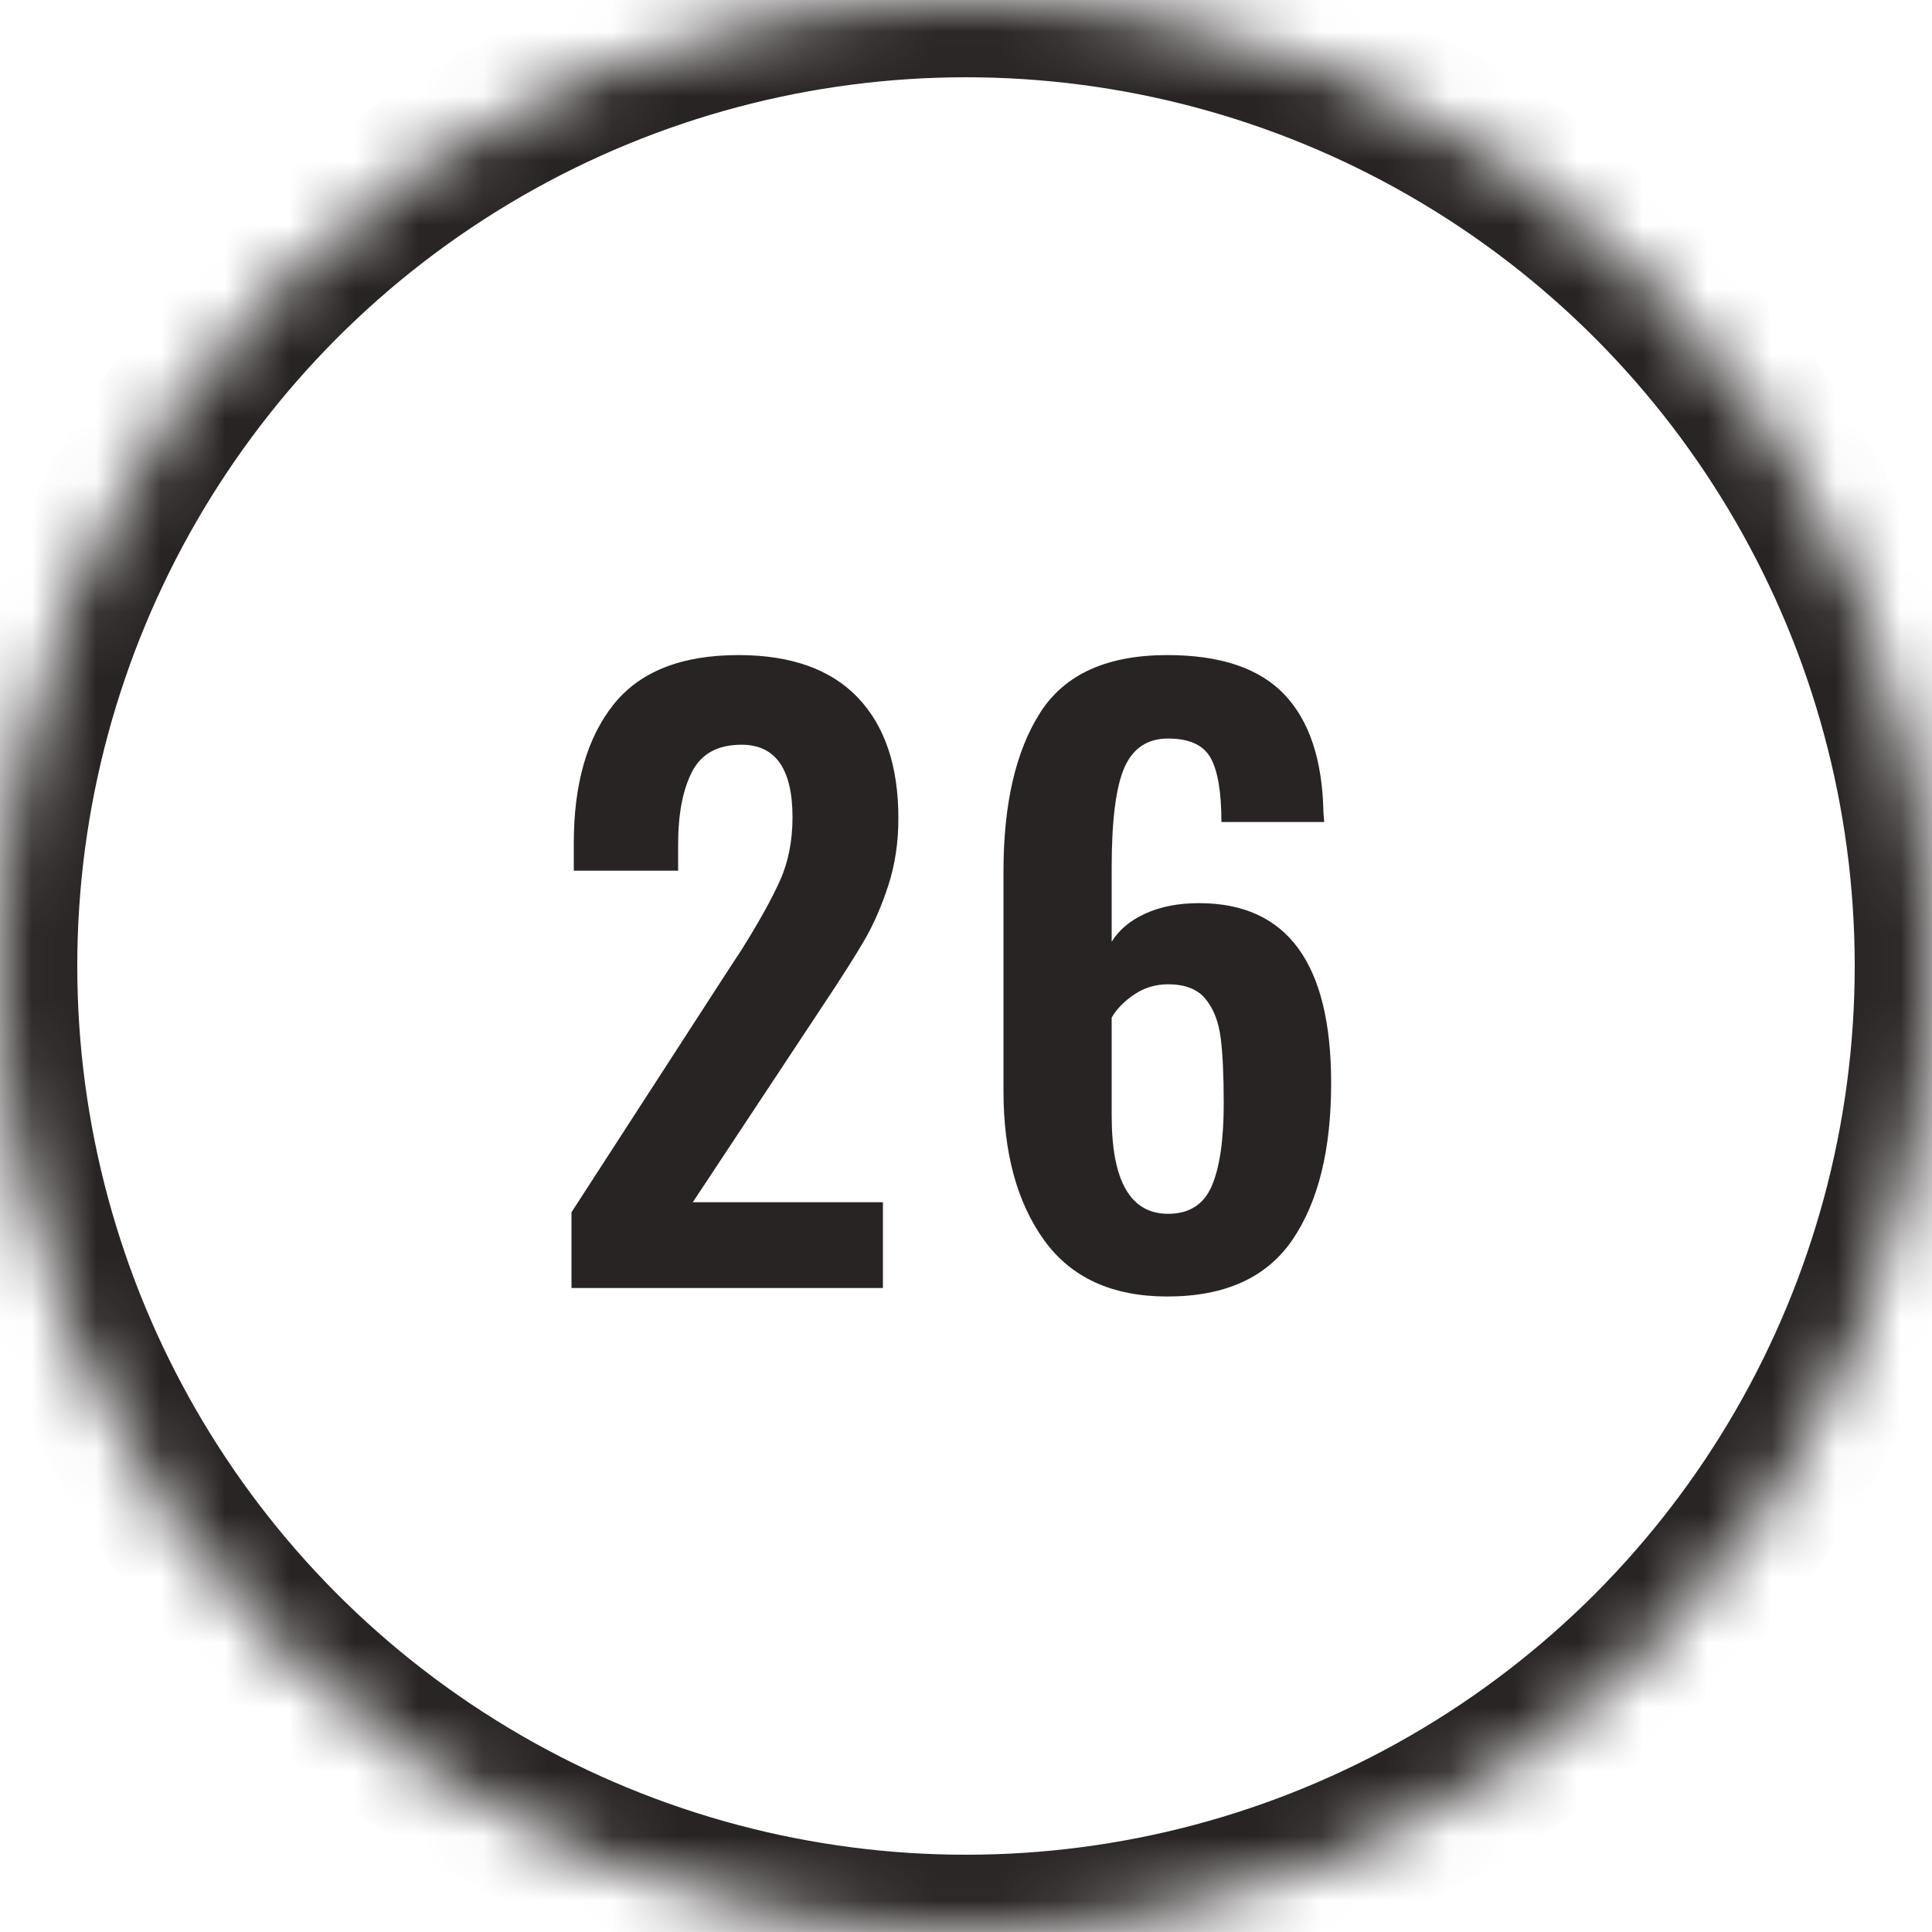
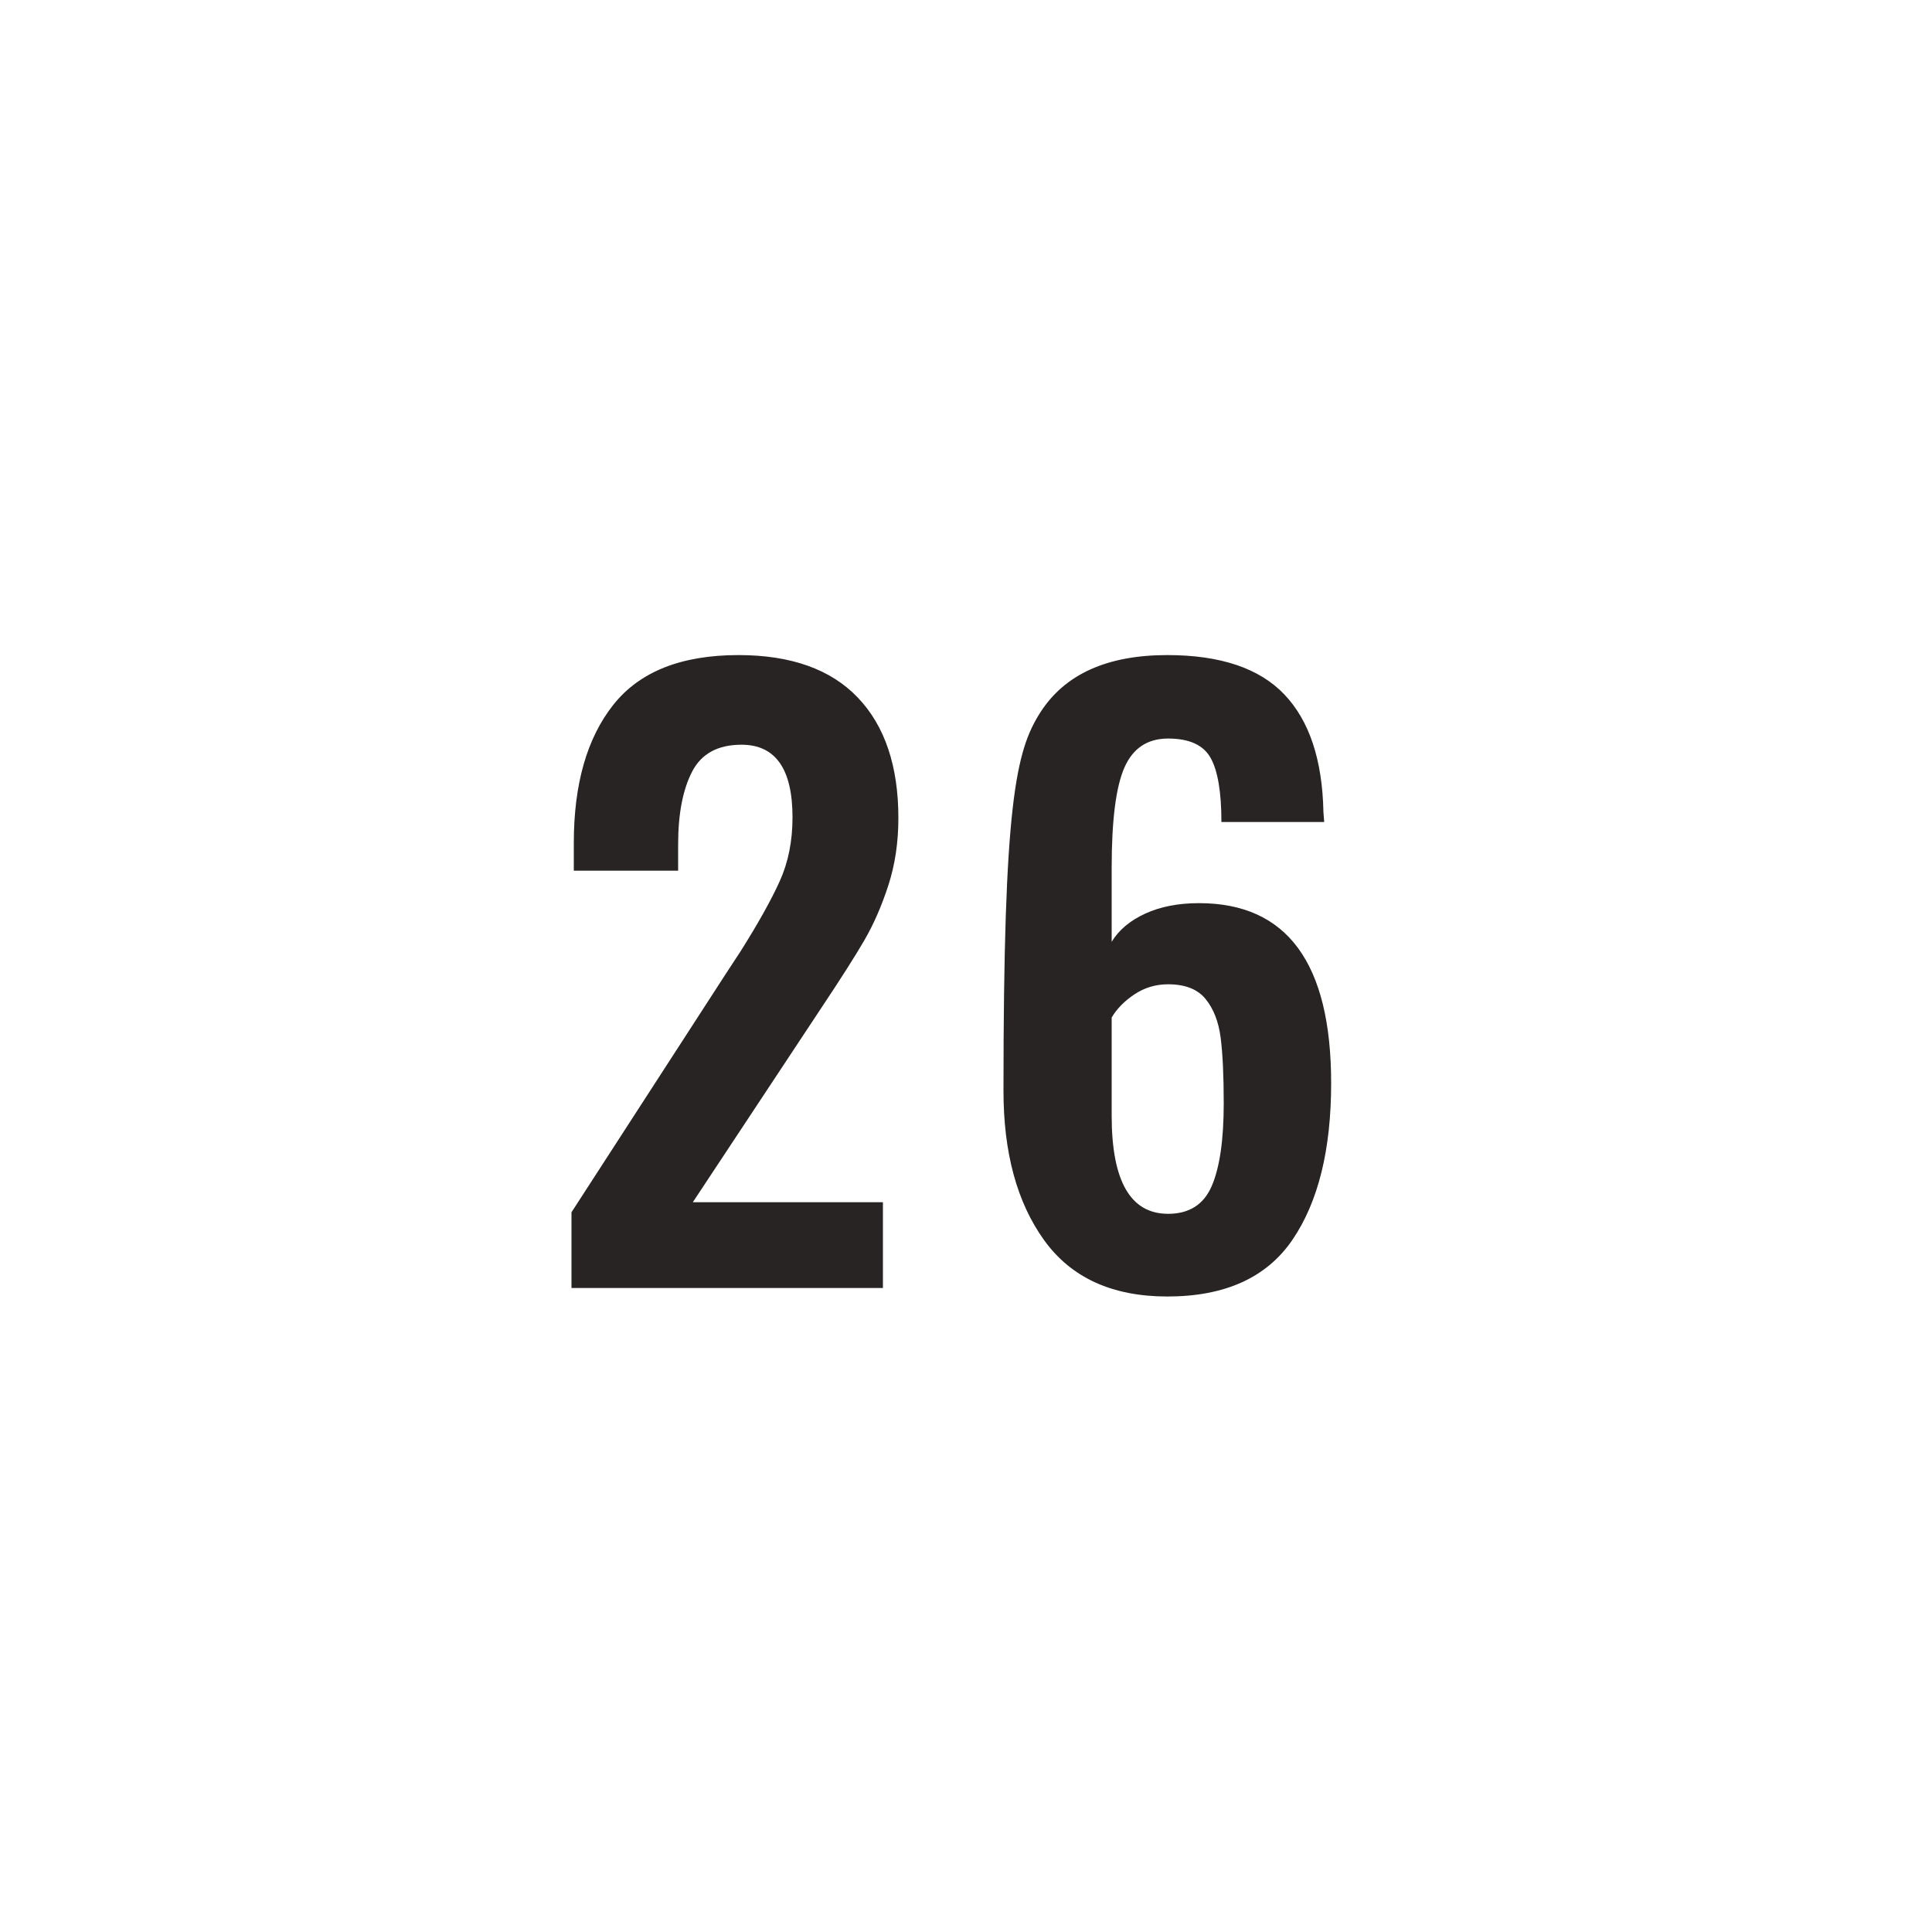
<svg xmlns="http://www.w3.org/2000/svg" xmlns:xlink="http://www.w3.org/1999/xlink" width="30px" height="30px" viewBox="0 0 30 30" version="1.1">
  <title>outline-26</title>
  <desc>Created with Sketch.</desc>
  <defs>
-     <circle id="path-1" cx="15" cy="15" r="15" />
    <mask id="mask-2" maskContentUnits="userSpaceOnUse" maskUnits="objectBoundingBox" x="0" y="0" width="30" height="30" fill="white">
      <use xlink:href="#path-1" />
    </mask>
  </defs>
  <g id="Page-1" stroke="none" stroke-width="1" fill="none" fill-rule="evenodd">
    <g id="26">
      <use id="oval-outline" stroke="#292424" mask="url(#mask-2)" stroke-width="2.4" xlink:href="#path-1" />
-       <path d="M8.874,18.824 L11.274,15.116 L11.502,14.768 C11.774,14.336 11.976,13.974 12.108,13.682 C12.24,13.39 12.306,13.06 12.306,12.692 C12.306,11.94 12.042,11.564 11.514,11.564 C11.146,11.564 10.89,11.704 10.746,11.984 C10.602,12.264 10.53,12.64 10.53,13.112 L10.53,13.52 L8.91,13.52 L8.91,13.088 C8.91,12.176 9.114,11.462 9.522,10.946 C9.93,10.43 10.578,10.172 11.466,10.172 C12.282,10.172 12.9,10.392 13.32,10.832 C13.74,11.272 13.95,11.896 13.95,12.704 C13.95,13.08 13.898,13.428 13.794,13.748 C13.69,14.068 13.566,14.352 13.422,14.6 C13.278,14.848 13.054,15.2 12.75,15.656 L10.758,18.668 L13.71,18.668 L13.71,20 L8.874,20 L8.874,18.824 Z M16.212,19.256 C15.792,18.672 15.582,17.9 15.582,16.94 L15.582,13.532 C15.582,12.484 15.772,11.662 16.152,11.066 C16.532,10.47 17.19,10.172 18.126,10.172 C18.95,10.172 19.556,10.376 19.944,10.784 C20.332,11.192 20.534,11.8 20.55,12.608 L20.562,12.764 L18.966,12.764 C18.966,12.3 18.91,11.968 18.798,11.768 C18.686,11.568 18.466,11.468 18.138,11.468 C17.818,11.468 17.592,11.618 17.46,11.918 C17.328,12.218 17.262,12.736 17.262,13.472 L17.262,14.624 C17.374,14.44 17.548,14.294 17.784,14.186 C18.02,14.078 18.298,14.024 18.618,14.024 C19.986,14.024 20.67,14.956 20.67,16.82 C20.67,17.852 20.47,18.662 20.07,19.25 C19.67,19.838 19.022,20.132 18.126,20.132 C17.27,20.132 16.632,19.84 16.212,19.256 Z M18.816,18.416 C18.94,18.128 19.002,17.7 19.002,17.132 C19.002,16.7 18.986,16.36 18.954,16.112 C18.922,15.864 18.844,15.664 18.72,15.512 C18.596,15.36 18.402,15.284 18.138,15.284 C17.946,15.284 17.772,15.336 17.616,15.44 C17.46,15.544 17.342,15.664 17.262,15.8 L17.262,17.324 C17.262,18.34 17.554,18.848 18.138,18.848 C18.466,18.848 18.692,18.704 18.816,18.416 Z" id="23" fill="#292424" />
+       <path d="M8.874,18.824 L11.274,15.116 L11.502,14.768 C11.774,14.336 11.976,13.974 12.108,13.682 C12.24,13.39 12.306,13.06 12.306,12.692 C12.306,11.94 12.042,11.564 11.514,11.564 C11.146,11.564 10.89,11.704 10.746,11.984 C10.602,12.264 10.53,12.64 10.53,13.112 L10.53,13.52 L8.91,13.52 L8.91,13.088 C8.91,12.176 9.114,11.462 9.522,10.946 C9.93,10.43 10.578,10.172 11.466,10.172 C12.282,10.172 12.9,10.392 13.32,10.832 C13.74,11.272 13.95,11.896 13.95,12.704 C13.95,13.08 13.898,13.428 13.794,13.748 C13.69,14.068 13.566,14.352 13.422,14.6 C13.278,14.848 13.054,15.2 12.75,15.656 L10.758,18.668 L13.71,18.668 L13.71,20 L8.874,20 L8.874,18.824 Z M16.212,19.256 C15.792,18.672 15.582,17.9 15.582,16.94 C15.582,12.484 15.772,11.662 16.152,11.066 C16.532,10.47 17.19,10.172 18.126,10.172 C18.95,10.172 19.556,10.376 19.944,10.784 C20.332,11.192 20.534,11.8 20.55,12.608 L20.562,12.764 L18.966,12.764 C18.966,12.3 18.91,11.968 18.798,11.768 C18.686,11.568 18.466,11.468 18.138,11.468 C17.818,11.468 17.592,11.618 17.46,11.918 C17.328,12.218 17.262,12.736 17.262,13.472 L17.262,14.624 C17.374,14.44 17.548,14.294 17.784,14.186 C18.02,14.078 18.298,14.024 18.618,14.024 C19.986,14.024 20.67,14.956 20.67,16.82 C20.67,17.852 20.47,18.662 20.07,19.25 C19.67,19.838 19.022,20.132 18.126,20.132 C17.27,20.132 16.632,19.84 16.212,19.256 Z M18.816,18.416 C18.94,18.128 19.002,17.7 19.002,17.132 C19.002,16.7 18.986,16.36 18.954,16.112 C18.922,15.864 18.844,15.664 18.72,15.512 C18.596,15.36 18.402,15.284 18.138,15.284 C17.946,15.284 17.772,15.336 17.616,15.44 C17.46,15.544 17.342,15.664 17.262,15.8 L17.262,17.324 C17.262,18.34 17.554,18.848 18.138,18.848 C18.466,18.848 18.692,18.704 18.816,18.416 Z" id="23" fill="#292424" />
    </g>
  </g>
</svg>